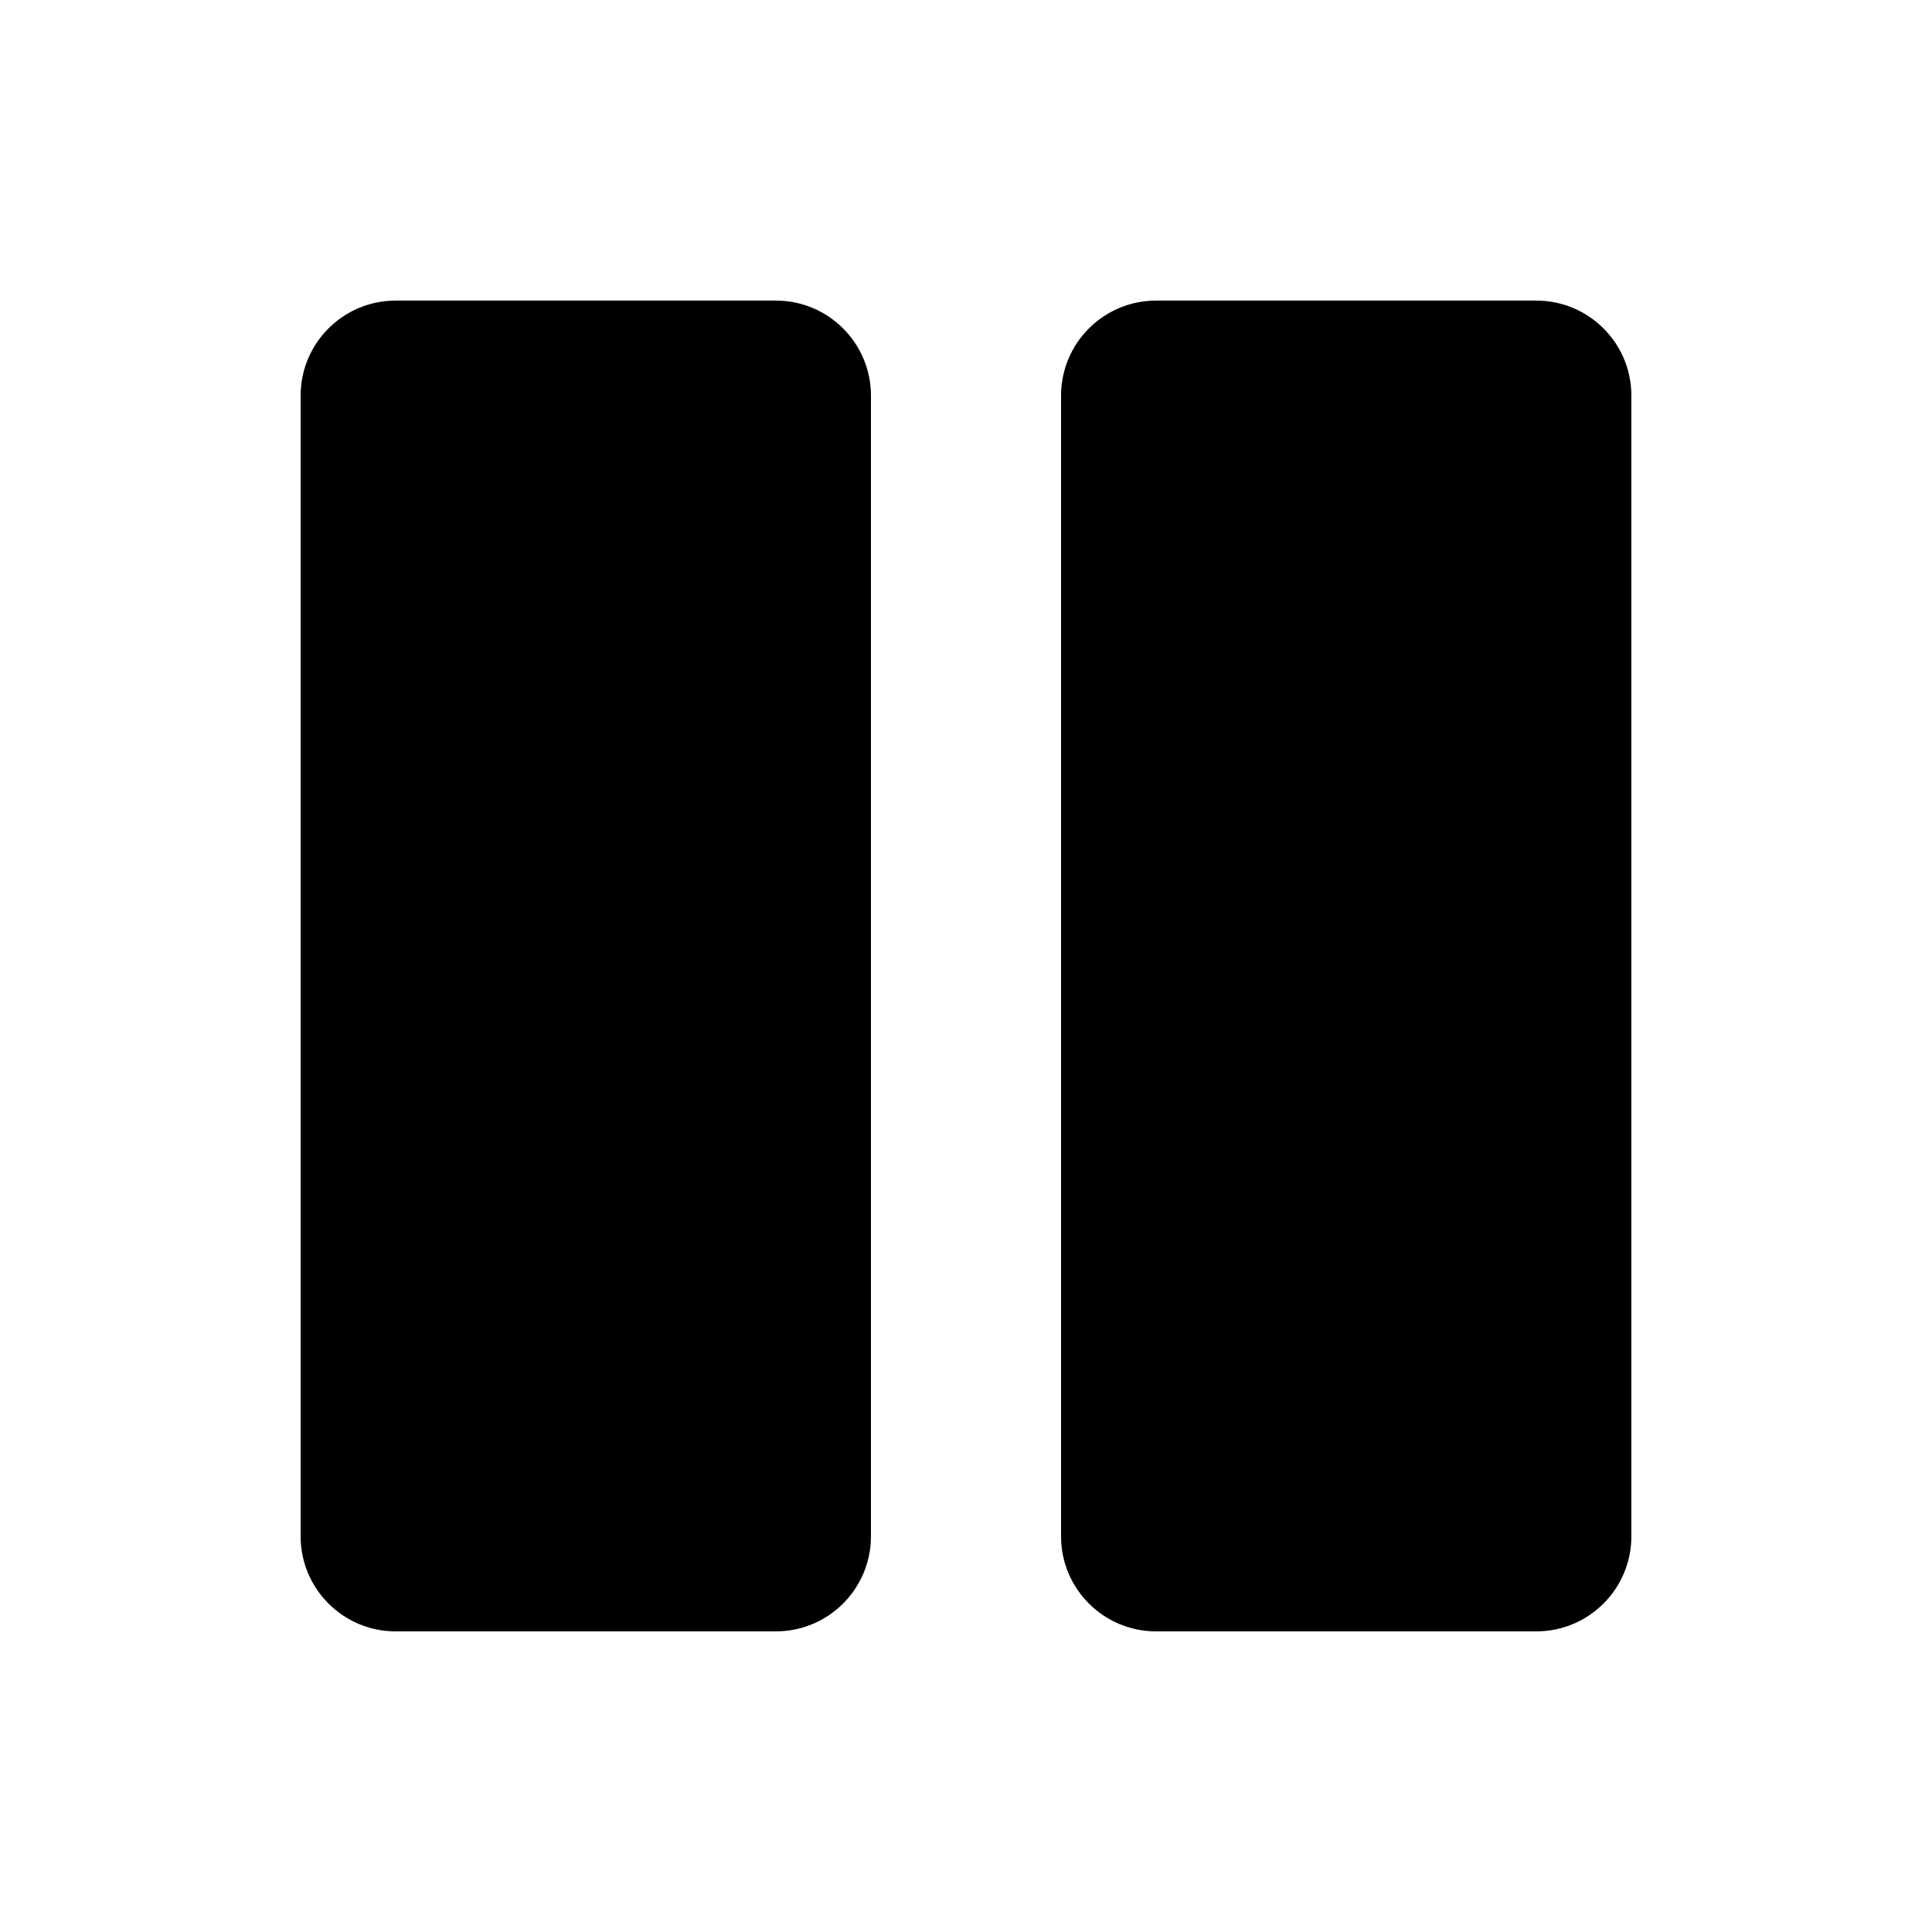
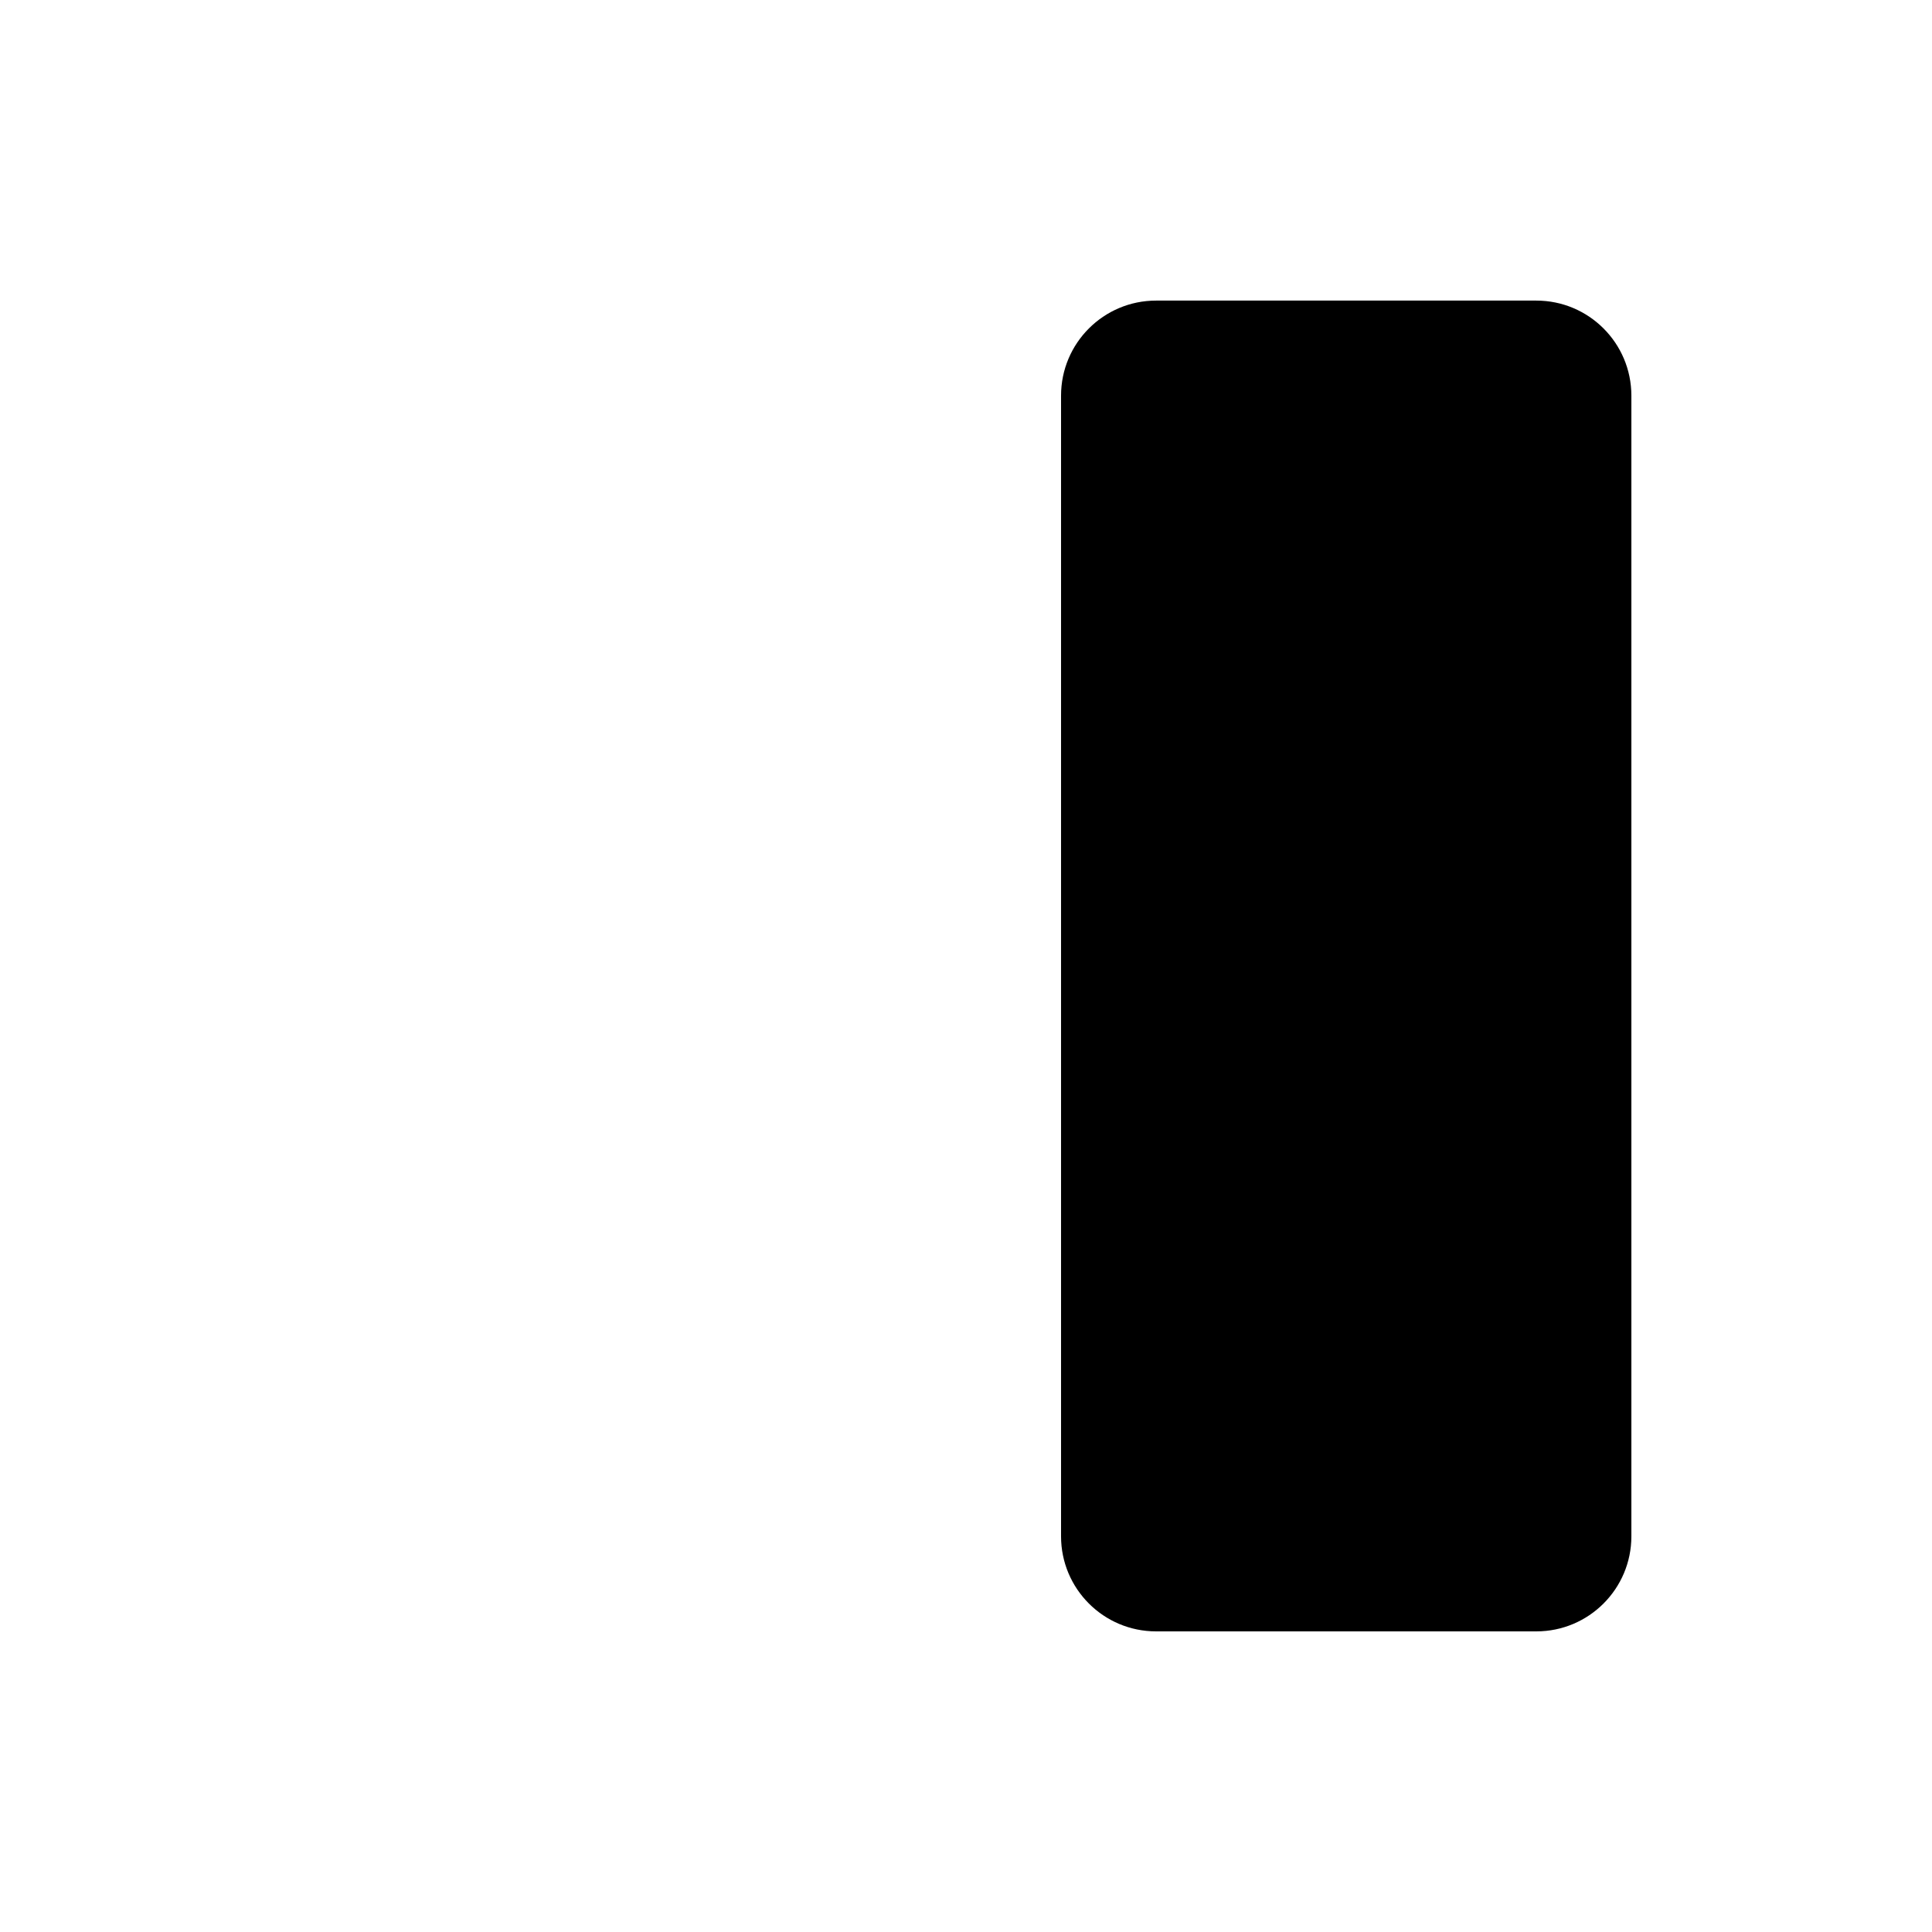
<svg xmlns="http://www.w3.org/2000/svg" fill="#000000" width="800px" height="800px" version="1.1" viewBox="144 144 512 512">
  <g>
-     <path d="m349.62 223.66h-100.76c-13.91 0-25.191 11.281-25.191 25.191v302.29c0 13.91 11.281 25.191 25.191 25.191h100.76c13.91 0 25.191-11.281 25.191-25.191v-302.29c0-13.91-11.281-25.191-25.191-25.191z" />
    <path d="m551.14 223.66h-100.76c-13.91 0-25.191 11.281-25.191 25.191v302.29c0 13.91 11.281 25.191 25.191 25.191h100.76c13.91 0 25.191-11.281 25.191-25.191v-302.29c0-13.91-11.281-25.191-25.191-25.191z" />
  </g>
</svg>